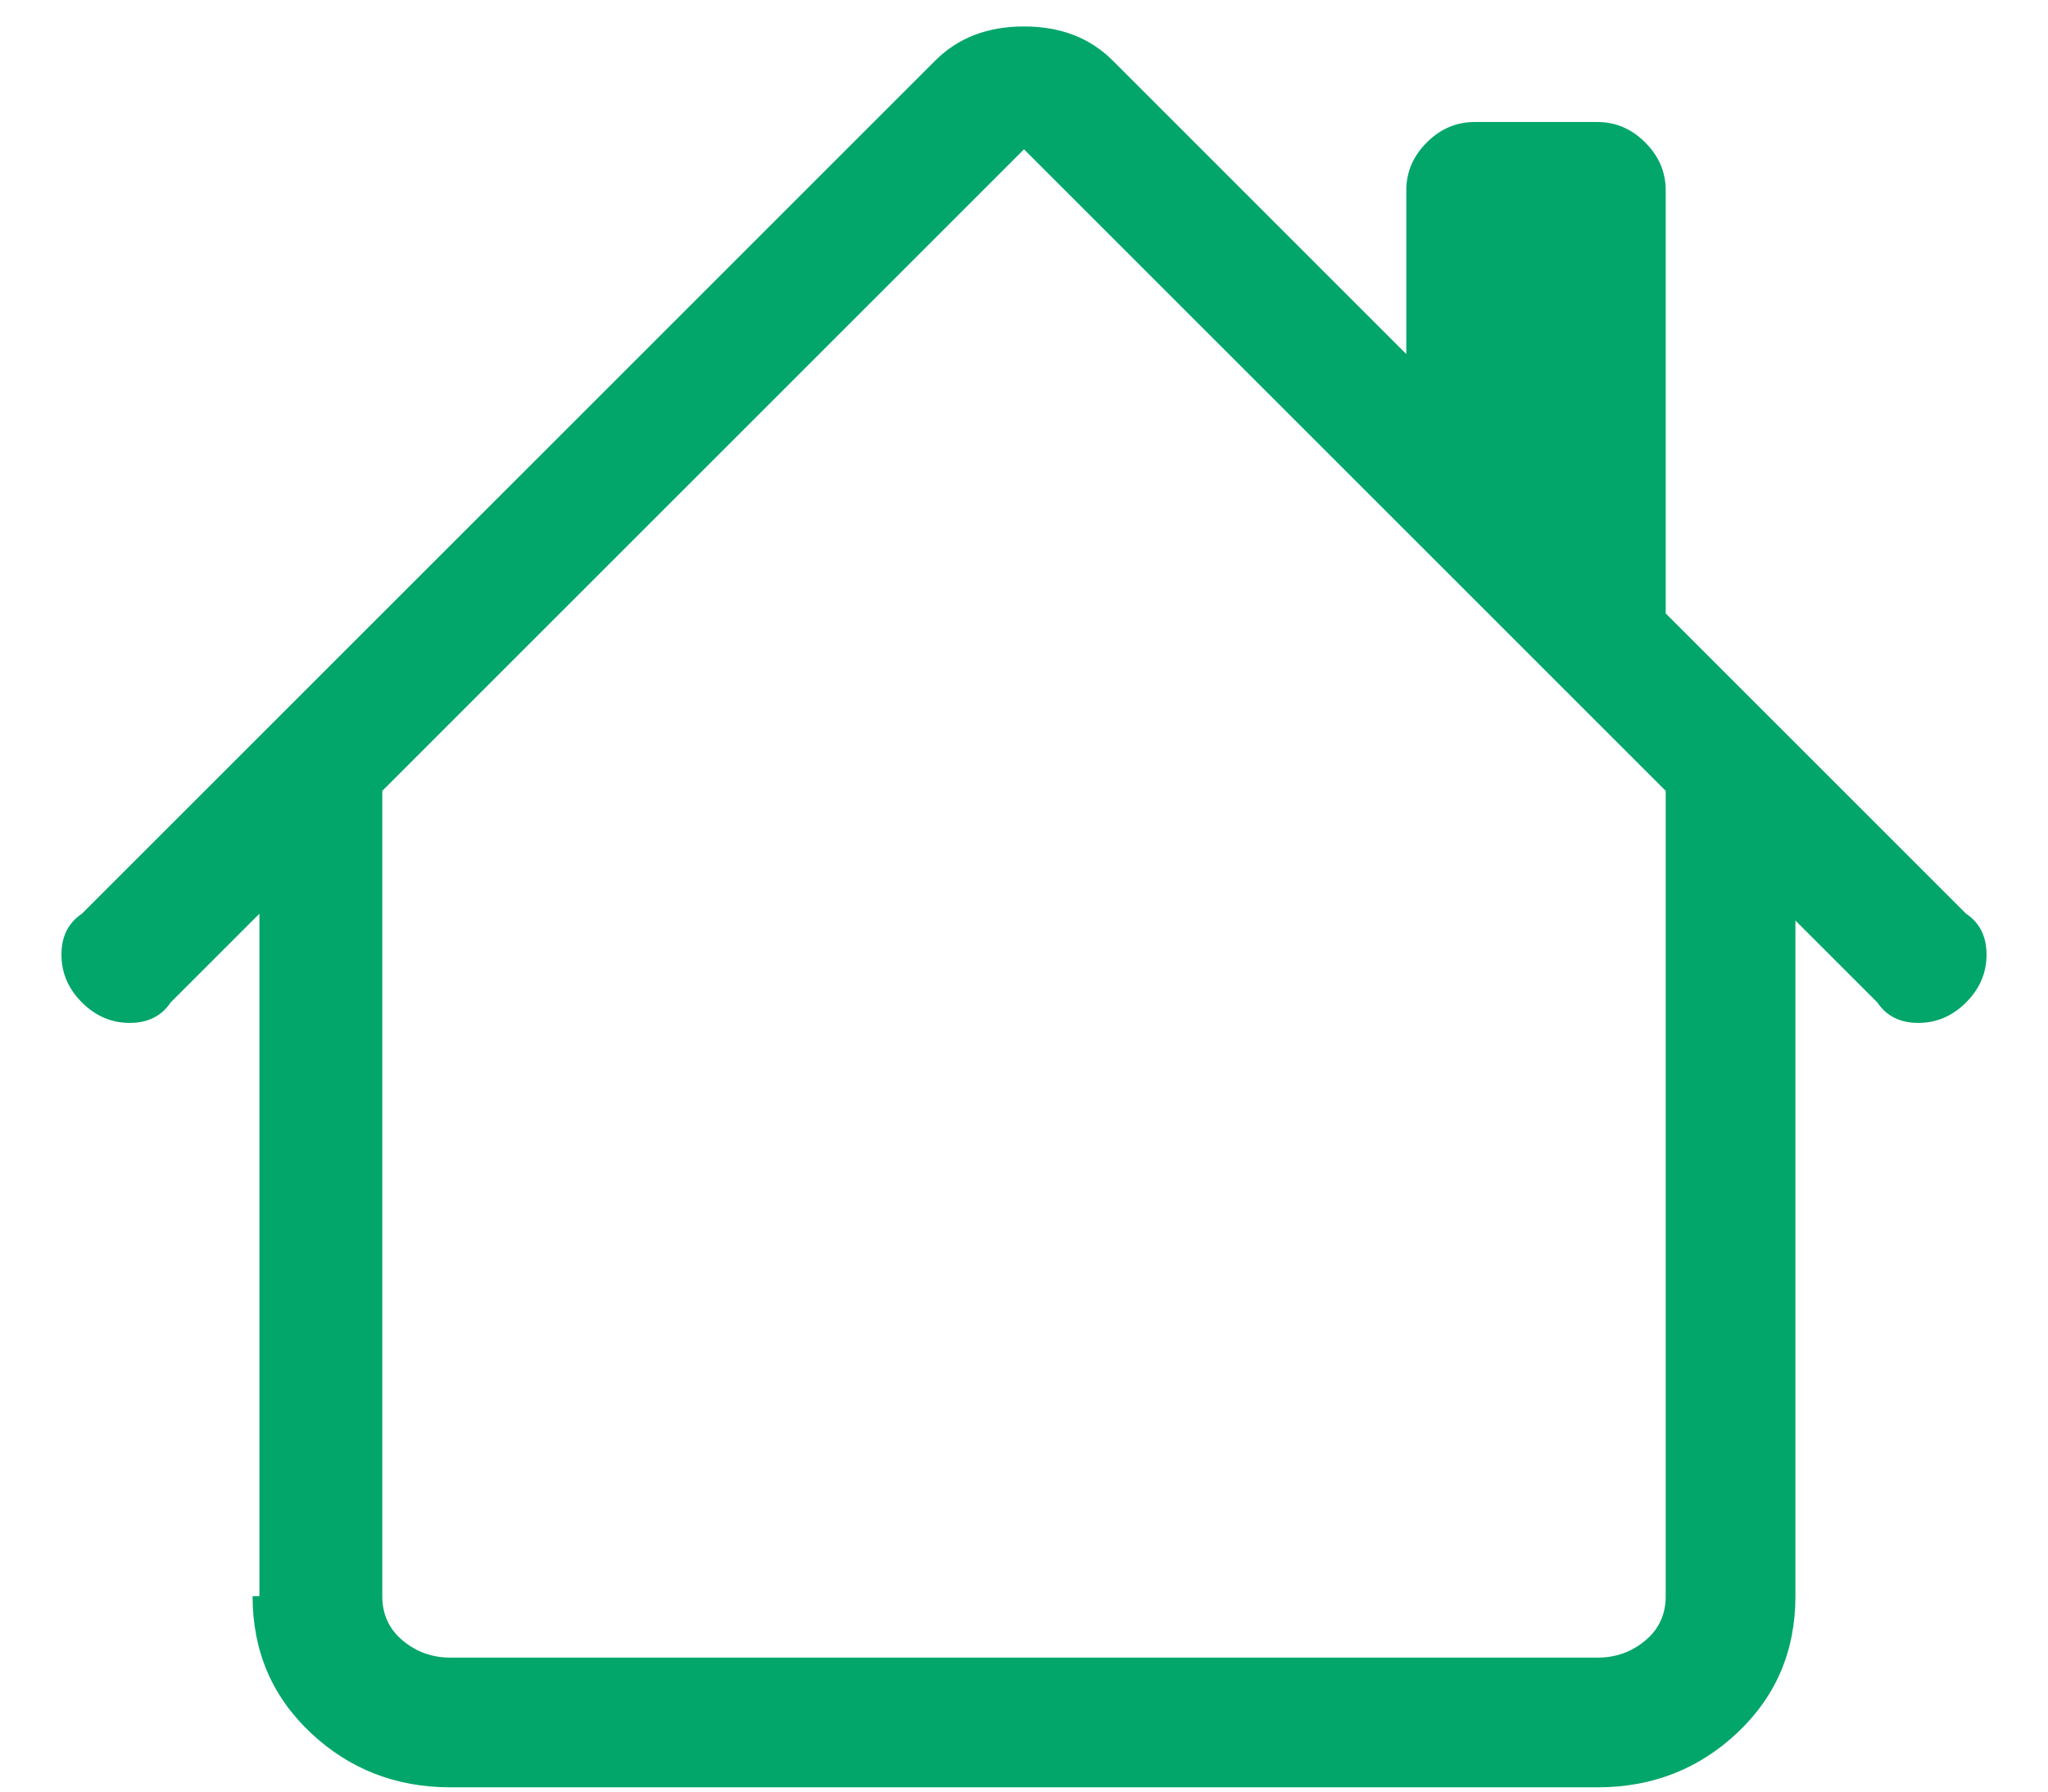
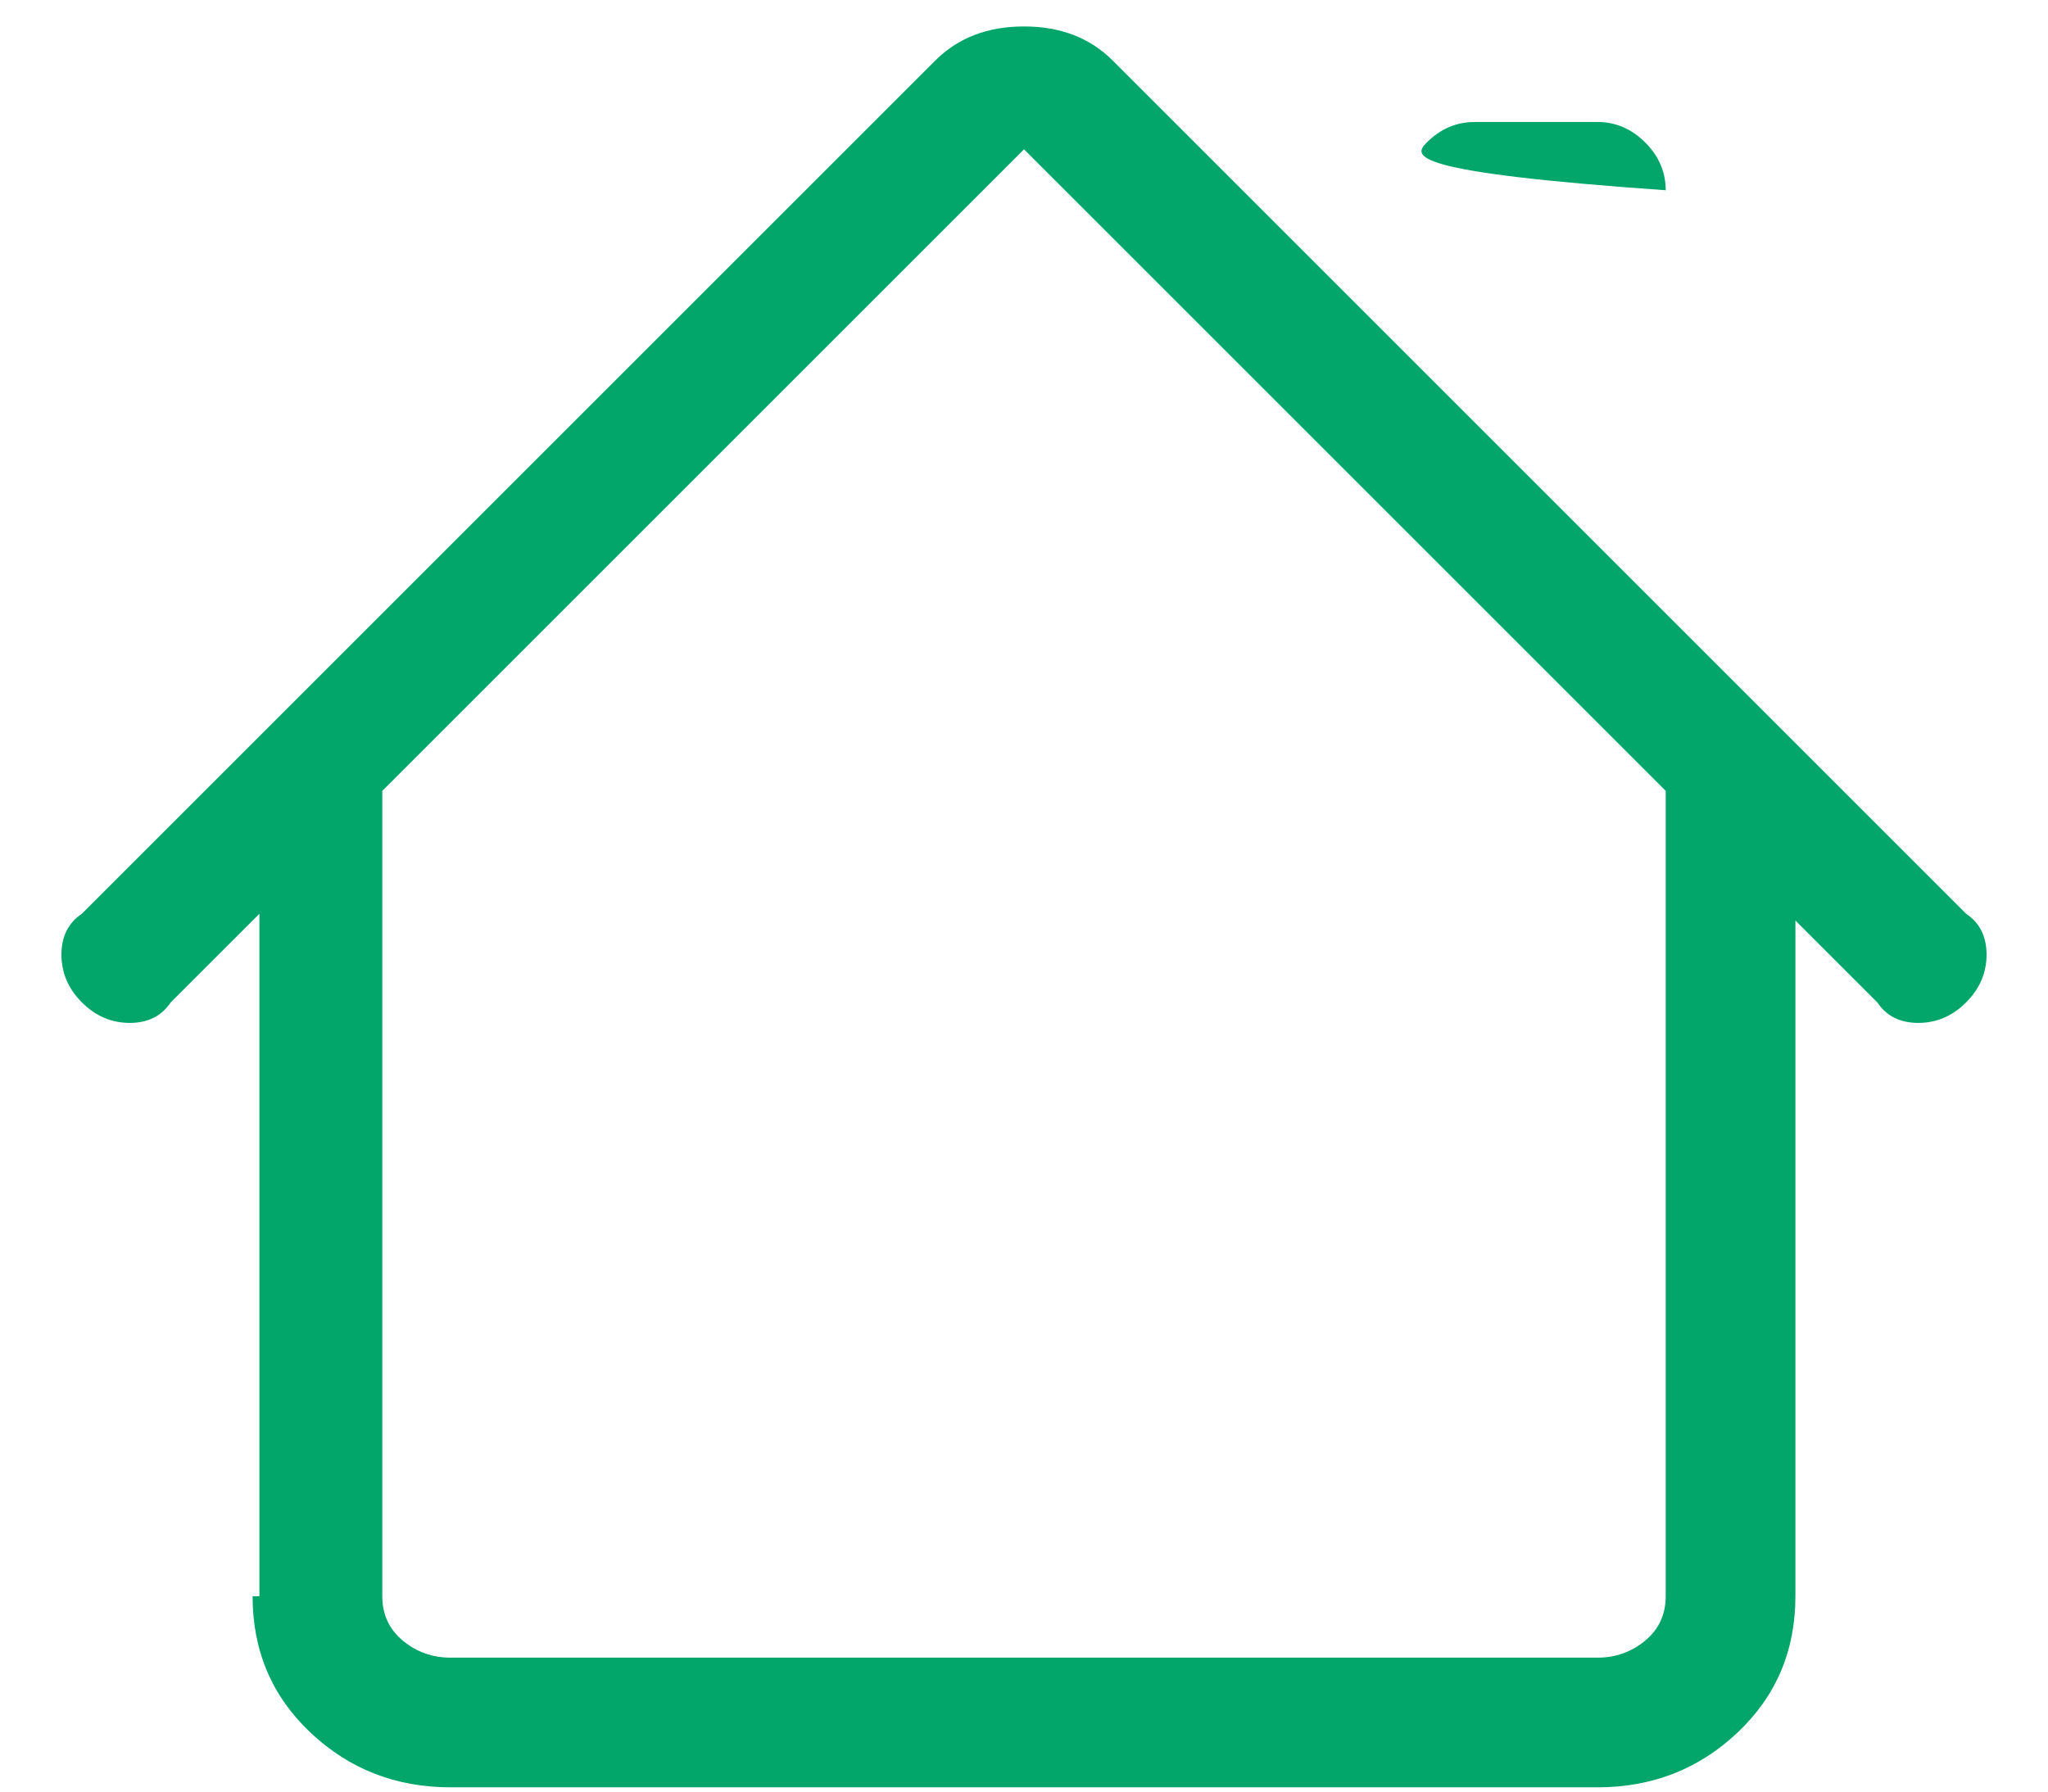
<svg xmlns="http://www.w3.org/2000/svg" width="24" height="21" viewBox="0 0 24 21" fill="none">
-   <path d="M3.04 18.71V8.95H4.48V18.71C4.48 18.923 4.56 19.097 4.72 19.23C4.88 19.363 5.067 19.43 5.28 19.43H18.72C18.933 19.43 19.12 19.363 19.28 19.23C19.44 19.097 19.52 18.923 19.52 18.71V8.95H21.04V18.71C21.04 19.35 20.813 19.883 20.36 20.31C19.907 20.737 19.36 20.95 18.72 20.95H5.28C4.64 20.95 4.093 20.737 3.64 20.31C3.187 19.883 2.96 19.35 2.96 18.71H3.04ZM19.52 2.23V7.43L16.48 4.47V2.23C16.48 2.017 16.56 1.83 16.72 1.67C16.88 1.51 17.067 1.43 17.28 1.43H18.72C18.933 1.43 19.12 1.51 19.28 1.67C19.44 1.83 19.52 2.017 19.52 2.23ZM10.96 0.71C11.227 0.443 11.573 0.31 12 0.31C12.427 0.31 12.773 0.443 13.04 0.71L23.04 10.71C23.2 10.817 23.28 10.977 23.28 11.19C23.28 11.403 23.2 11.59 23.04 11.75C22.88 11.91 22.693 11.99 22.48 11.99C22.267 11.99 22.107 11.91 22 11.75L12 1.75L2 11.75C1.893 11.91 1.733 11.99 1.52 11.99C1.307 11.99 1.12 11.91 0.96 11.75C0.8 11.59 0.72 11.403 0.72 11.19C0.72 10.977 0.8 10.817 0.96 10.71L10.96 0.71Z" fill="#02A66A" />
+   <path d="M3.04 18.71V8.95H4.48V18.71C4.48 18.923 4.56 19.097 4.72 19.23C4.88 19.363 5.067 19.43 5.28 19.43H18.72C18.933 19.43 19.12 19.363 19.28 19.23C19.44 19.097 19.52 18.923 19.52 18.71V8.95H21.04V18.71C21.04 19.35 20.813 19.883 20.36 20.31C19.907 20.737 19.36 20.95 18.72 20.95H5.28C4.64 20.95 4.093 20.737 3.64 20.31C3.187 19.883 2.96 19.35 2.96 18.71H3.04ZM19.52 2.23V7.43V2.23C16.48 2.017 16.56 1.83 16.72 1.67C16.88 1.51 17.067 1.43 17.28 1.43H18.72C18.933 1.43 19.12 1.51 19.28 1.67C19.44 1.83 19.52 2.017 19.52 2.23ZM10.96 0.71C11.227 0.443 11.573 0.31 12 0.31C12.427 0.31 12.773 0.443 13.04 0.71L23.04 10.71C23.2 10.817 23.28 10.977 23.28 11.19C23.28 11.403 23.2 11.59 23.04 11.75C22.88 11.91 22.693 11.99 22.48 11.99C22.267 11.99 22.107 11.91 22 11.75L12 1.75L2 11.75C1.893 11.91 1.733 11.99 1.52 11.99C1.307 11.99 1.12 11.91 0.96 11.75C0.8 11.59 0.72 11.403 0.72 11.19C0.72 10.977 0.8 10.817 0.96 10.71L10.96 0.71Z" fill="#02A66A" />
</svg>